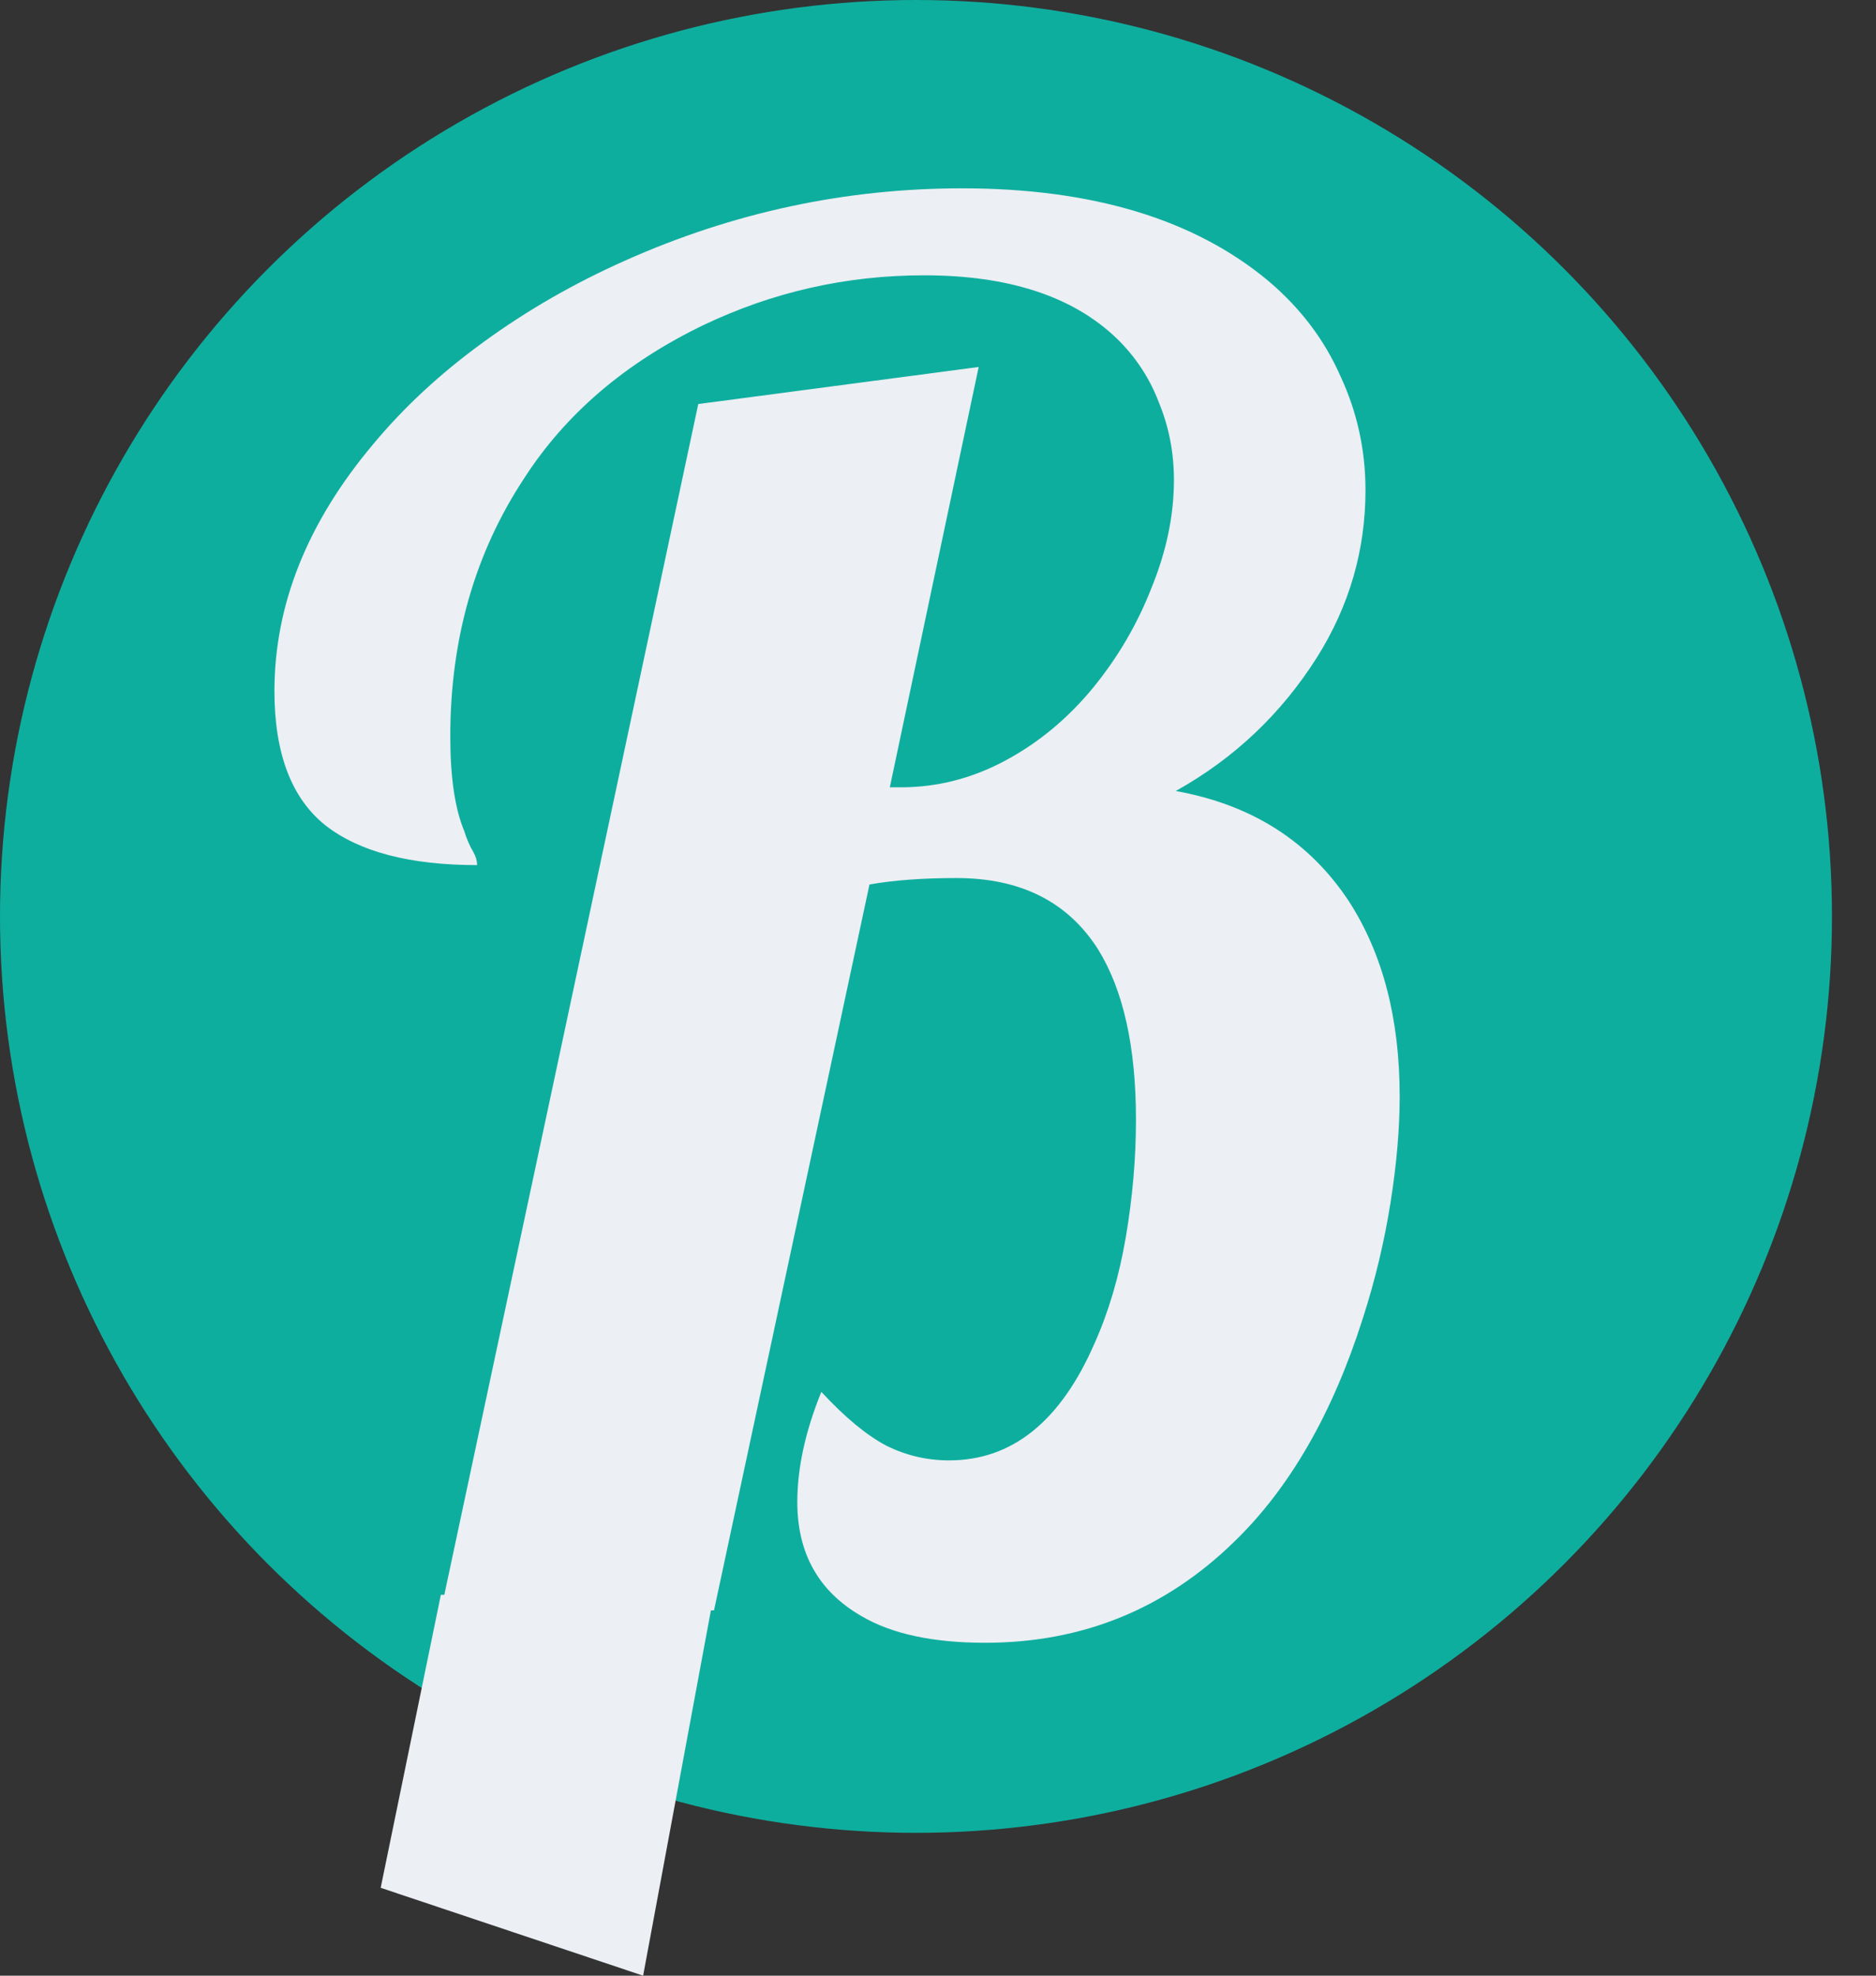
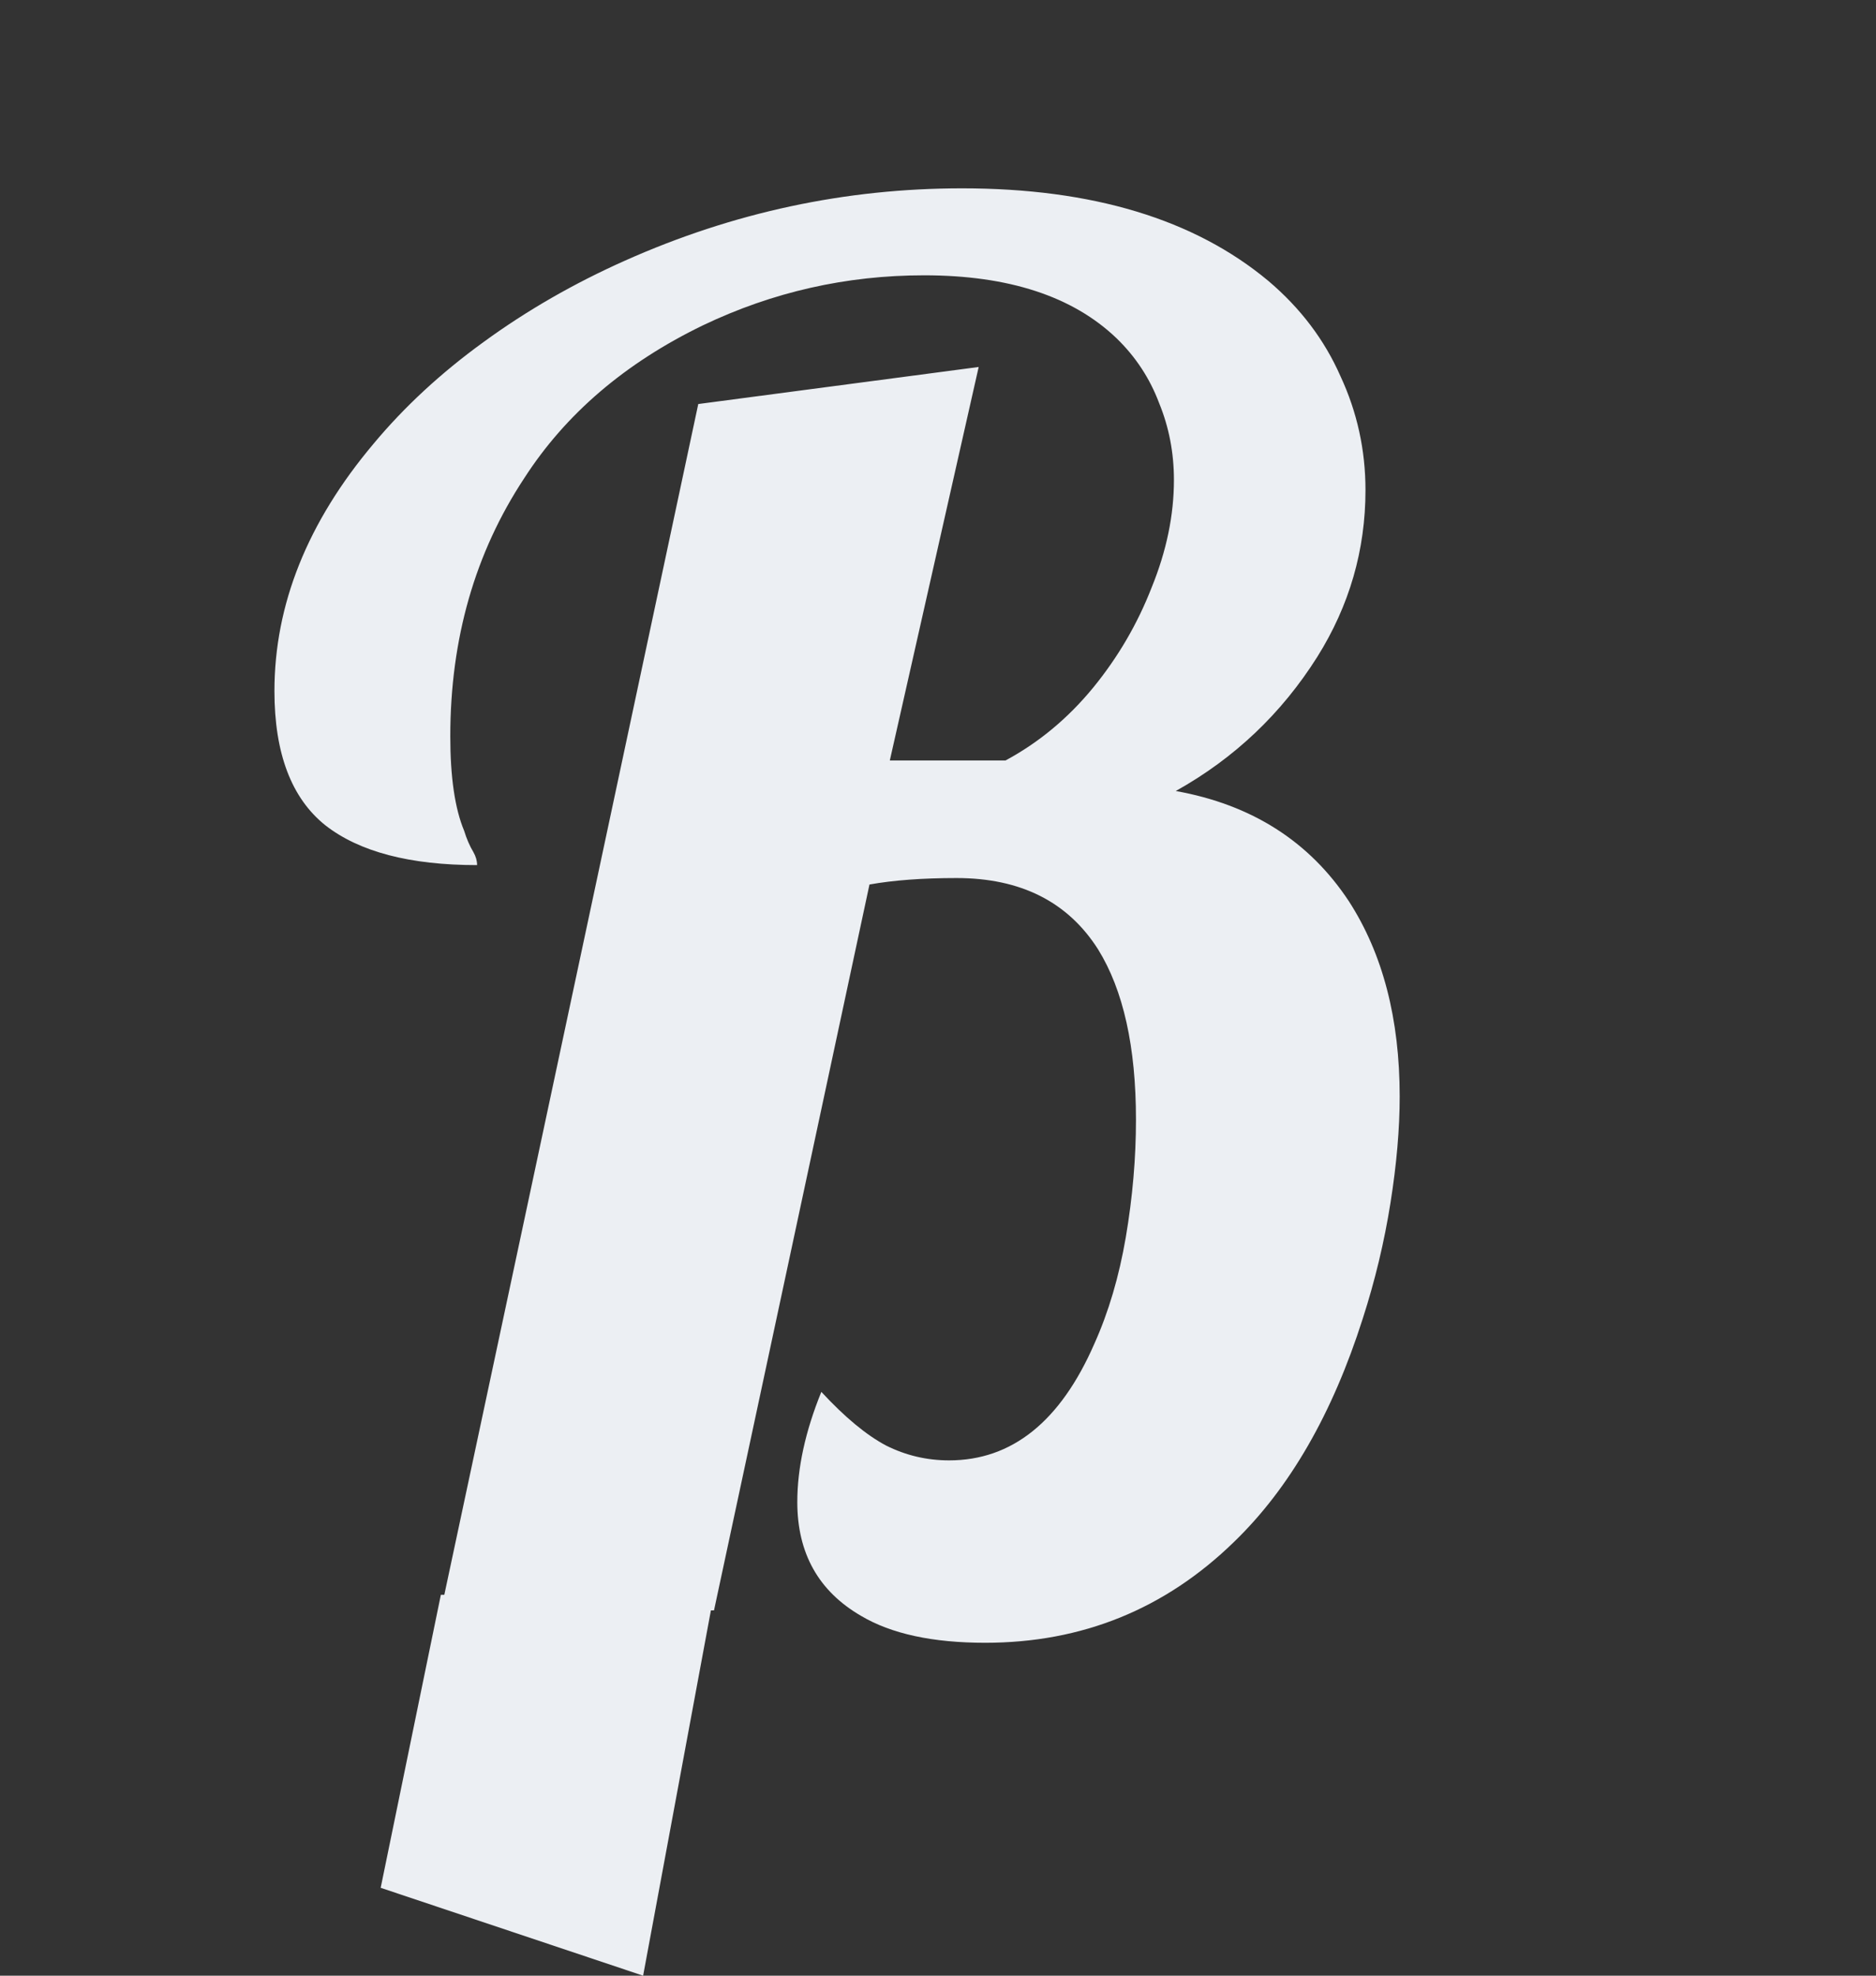
<svg xmlns="http://www.w3.org/2000/svg" width="38" height="40" viewBox="0 0 38 40" fill="none">
  <rect x="0" y="0" width="38" height="40" fill="#333333" stroke="none" />
-   <circle cx="18.554" cy="18.554" r="18.554" fill="#0EAE9F" />
-   <path fill-rule="evenodd" clip-rule="evenodd" d="M17.443 32.716C18.056 33.079 18.893 33.26 19.955 33.26C21.917 33.26 23.598 32.579 24.997 31.217C26.122 30.13 26.99 28.624 27.603 26.699C27.853 25.925 28.04 25.144 28.165 24.356C28.29 23.569 28.352 22.851 28.352 22.201C28.352 20.626 28.009 19.308 27.322 18.246C26.522 17.034 25.353 16.29 23.816 16.015C25.003 15.353 25.959 14.447 26.684 13.297C27.334 12.26 27.659 11.135 27.659 9.923C27.659 9.111 27.49 8.342 27.153 7.618C26.828 6.88 26.341 6.237 25.691 5.687C24.191 4.437 22.123 3.813 19.486 3.813C17.125 3.813 14.85 4.3 12.664 5.275C11.626 5.737 10.67 6.287 9.796 6.924C8.933 7.549 8.19 8.236 7.565 8.986C6.228 10.573 5.559 12.241 5.559 13.991C5.559 15.253 5.903 16.159 6.59 16.709C7.278 17.246 8.302 17.515 9.664 17.515C9.664 17.427 9.639 17.34 9.589 17.252C9.514 17.127 9.452 16.984 9.402 16.821C9.214 16.371 9.121 15.734 9.121 14.909C9.121 12.935 9.621 11.192 10.62 9.68C11.458 8.38 12.664 7.349 14.238 6.587C15.65 5.912 17.143 5.574 18.718 5.574C20.43 5.574 21.73 5.999 22.617 6.849C23.004 7.224 23.291 7.661 23.479 8.161C23.679 8.649 23.779 9.167 23.779 9.717C23.779 10.429 23.629 11.154 23.329 11.891C23.042 12.629 22.648 13.303 22.148 13.916C21.636 14.541 21.042 15.034 20.367 15.397C19.693 15.759 18.987 15.94 18.249 15.94H18.024L19.824 7.43L14.144 8.18L9 32.289H8.93L7.711 38.221L13.027 40L14.4 32.604H14.463L17.612 17.908C18.099 17.821 18.687 17.777 19.374 17.777C20.674 17.777 21.63 18.258 22.242 19.22C22.754 20.045 23.01 21.195 23.01 22.669C23.01 23.444 22.942 24.238 22.804 25.05C22.667 25.85 22.454 26.568 22.167 27.206C21.48 28.78 20.499 29.567 19.224 29.567C18.774 29.567 18.349 29.467 17.949 29.267C17.549 29.055 17.112 28.693 16.637 28.18C16.312 28.98 16.15 29.724 16.15 30.411C16.15 31.448 16.581 32.217 17.443 32.716Z" fill="#ECEFF3" />
+   <path fill-rule="evenodd" clip-rule="evenodd" d="M17.443 32.716C18.056 33.079 18.893 33.26 19.955 33.26C21.917 33.26 23.598 32.579 24.997 31.217C26.122 30.13 26.99 28.624 27.603 26.699C27.853 25.925 28.04 25.144 28.165 24.356C28.29 23.569 28.352 22.851 28.352 22.201C28.352 20.626 28.009 19.308 27.322 18.246C26.522 17.034 25.353 16.29 23.816 16.015C25.003 15.353 25.959 14.447 26.684 13.297C27.334 12.26 27.659 11.135 27.659 9.923C27.659 9.111 27.49 8.342 27.153 7.618C26.828 6.88 26.341 6.237 25.691 5.687C24.191 4.437 22.123 3.813 19.486 3.813C17.125 3.813 14.85 4.3 12.664 5.275C11.626 5.737 10.67 6.287 9.796 6.924C8.933 7.549 8.19 8.236 7.565 8.986C6.228 10.573 5.559 12.241 5.559 13.991C5.559 15.253 5.903 16.159 6.59 16.709C7.278 17.246 8.302 17.515 9.664 17.515C9.664 17.427 9.639 17.34 9.589 17.252C9.514 17.127 9.452 16.984 9.402 16.821C9.214 16.371 9.121 15.734 9.121 14.909C9.121 12.935 9.621 11.192 10.62 9.68C11.458 8.38 12.664 7.349 14.238 6.587C15.65 5.912 17.143 5.574 18.718 5.574C20.43 5.574 21.73 5.999 22.617 6.849C23.004 7.224 23.291 7.661 23.479 8.161C23.679 8.649 23.779 9.167 23.779 9.717C23.779 10.429 23.629 11.154 23.329 11.891C23.042 12.629 22.648 13.303 22.148 13.916C21.636 14.541 21.042 15.034 20.367 15.397H18.024L19.824 7.43L14.144 8.18L9 32.289H8.93L7.711 38.221L13.027 40L14.4 32.604H14.463L17.612 17.908C18.099 17.821 18.687 17.777 19.374 17.777C20.674 17.777 21.63 18.258 22.242 19.22C22.754 20.045 23.01 21.195 23.01 22.669C23.01 23.444 22.942 24.238 22.804 25.05C22.667 25.85 22.454 26.568 22.167 27.206C21.48 28.78 20.499 29.567 19.224 29.567C18.774 29.567 18.349 29.467 17.949 29.267C17.549 29.055 17.112 28.693 16.637 28.18C16.312 28.98 16.15 29.724 16.15 30.411C16.15 31.448 16.581 32.217 17.443 32.716Z" fill="#ECEFF3" />
</svg>